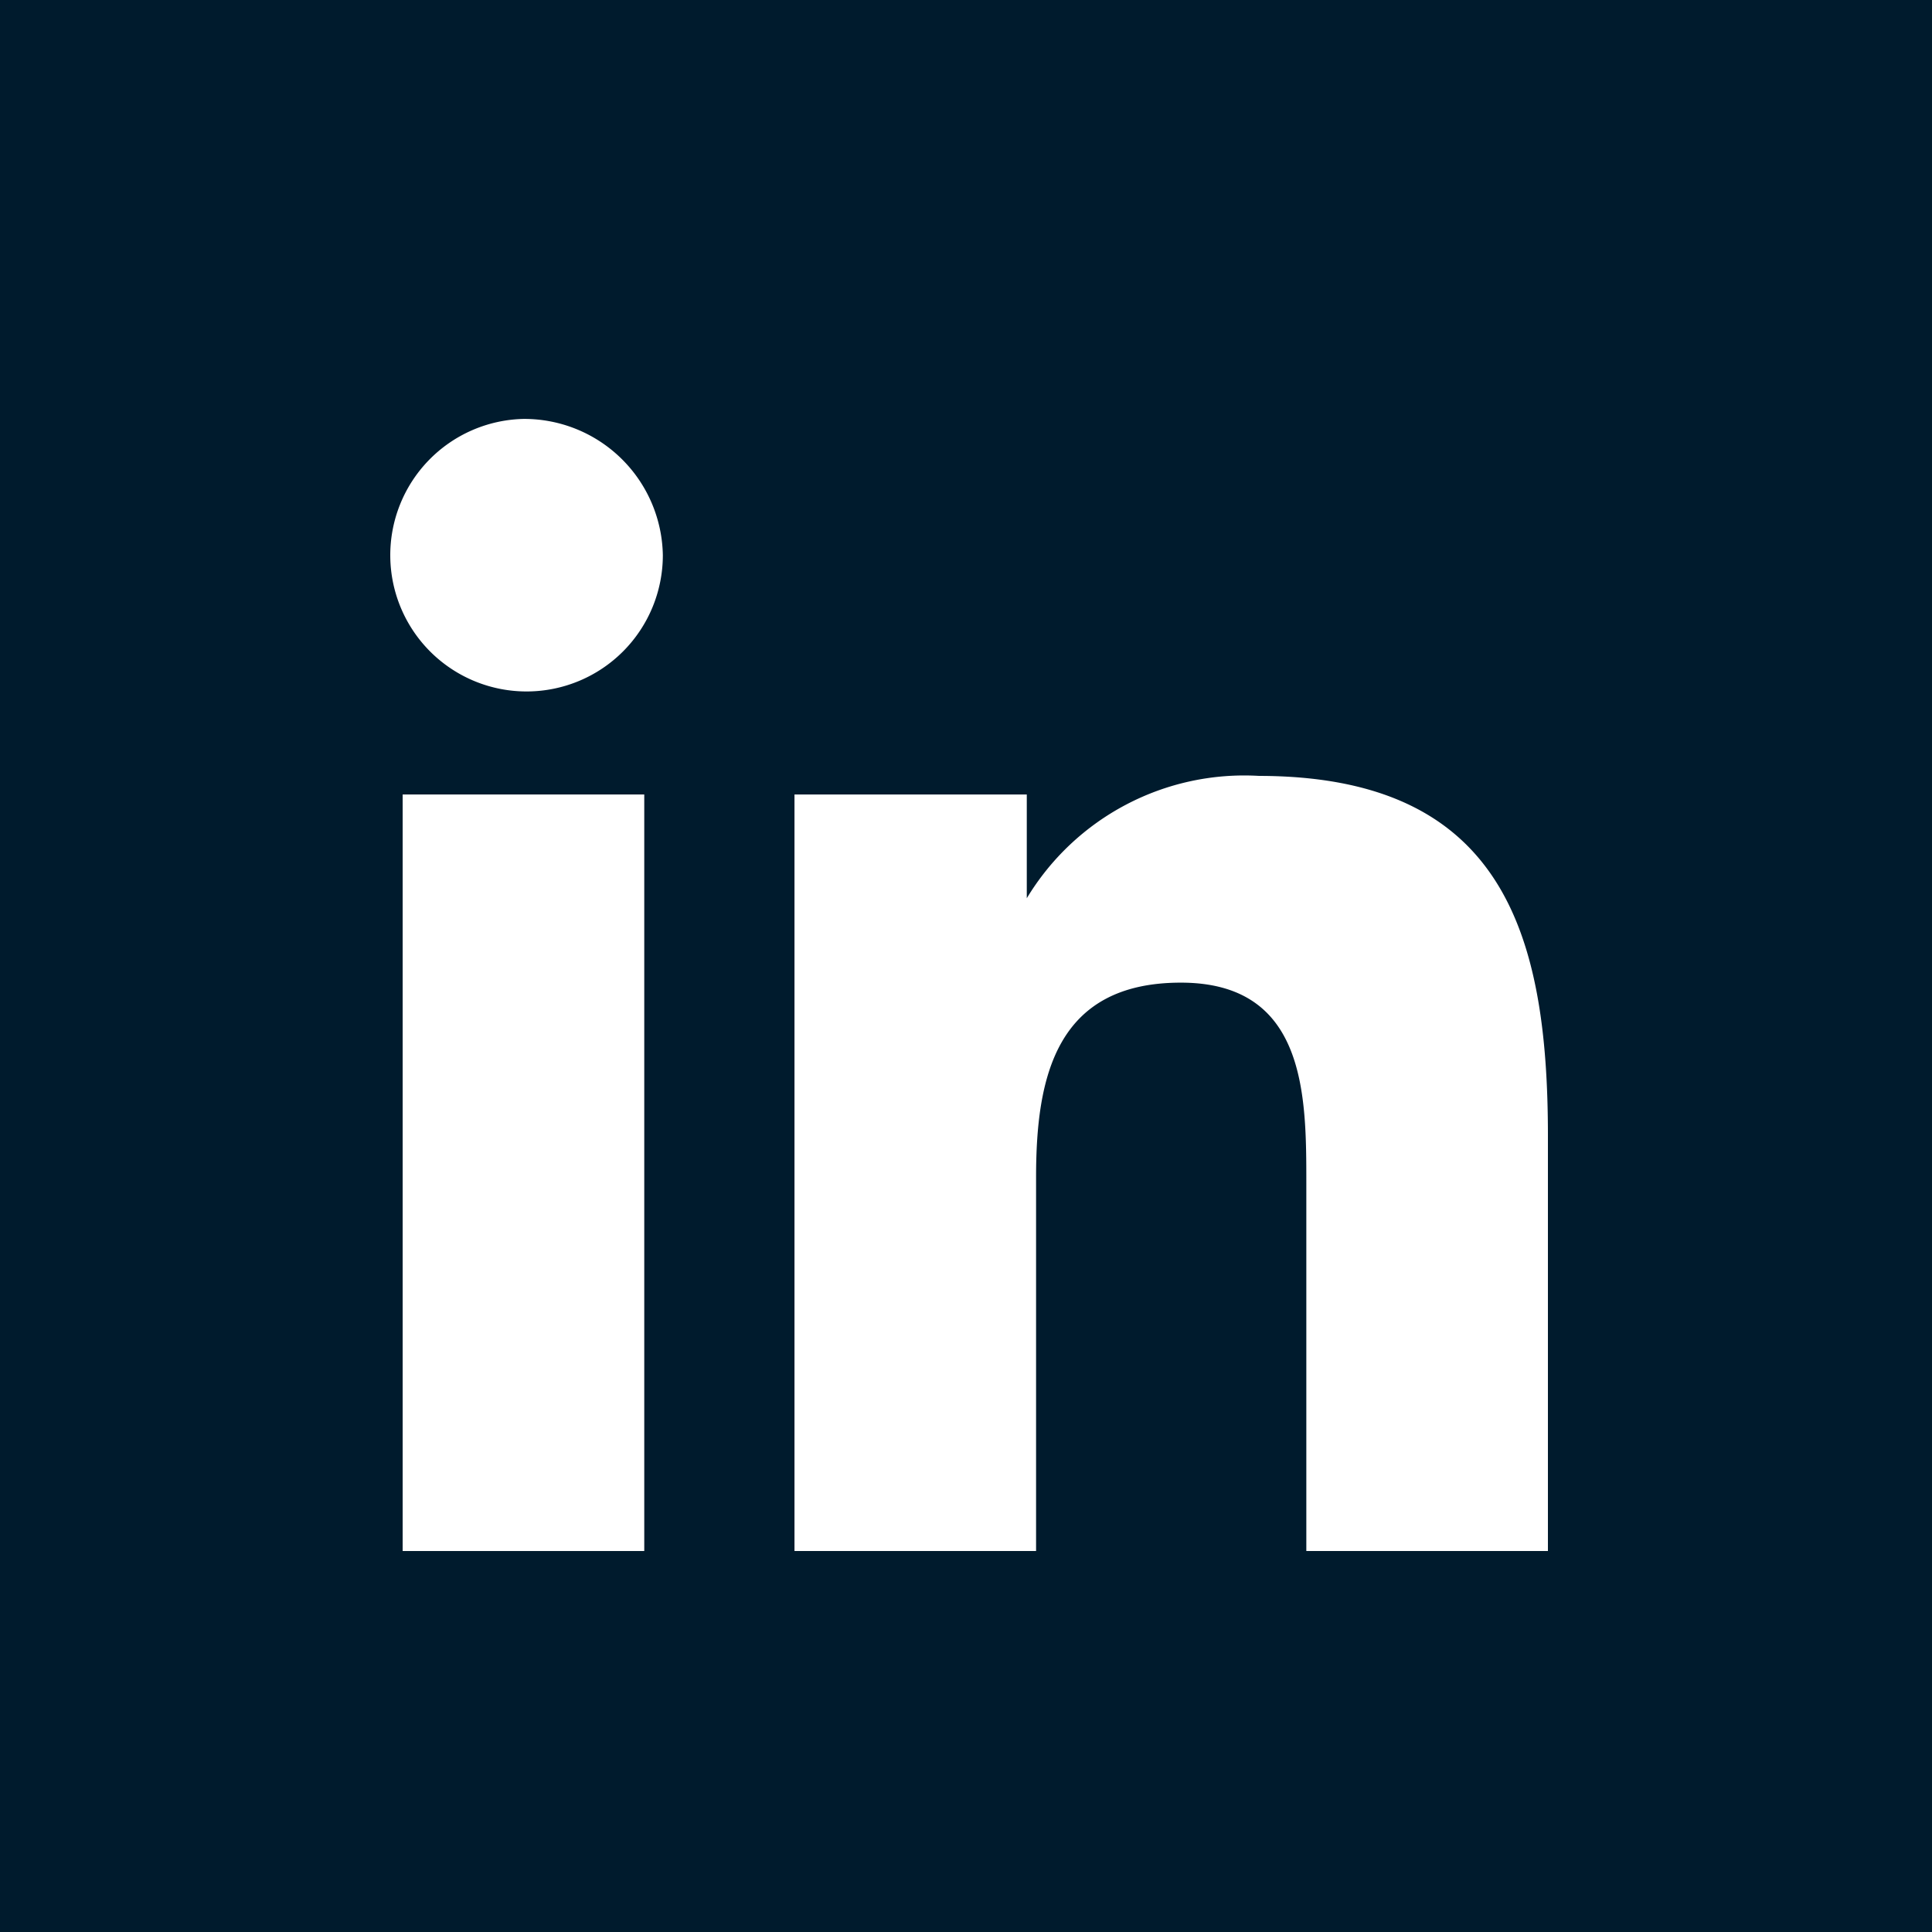
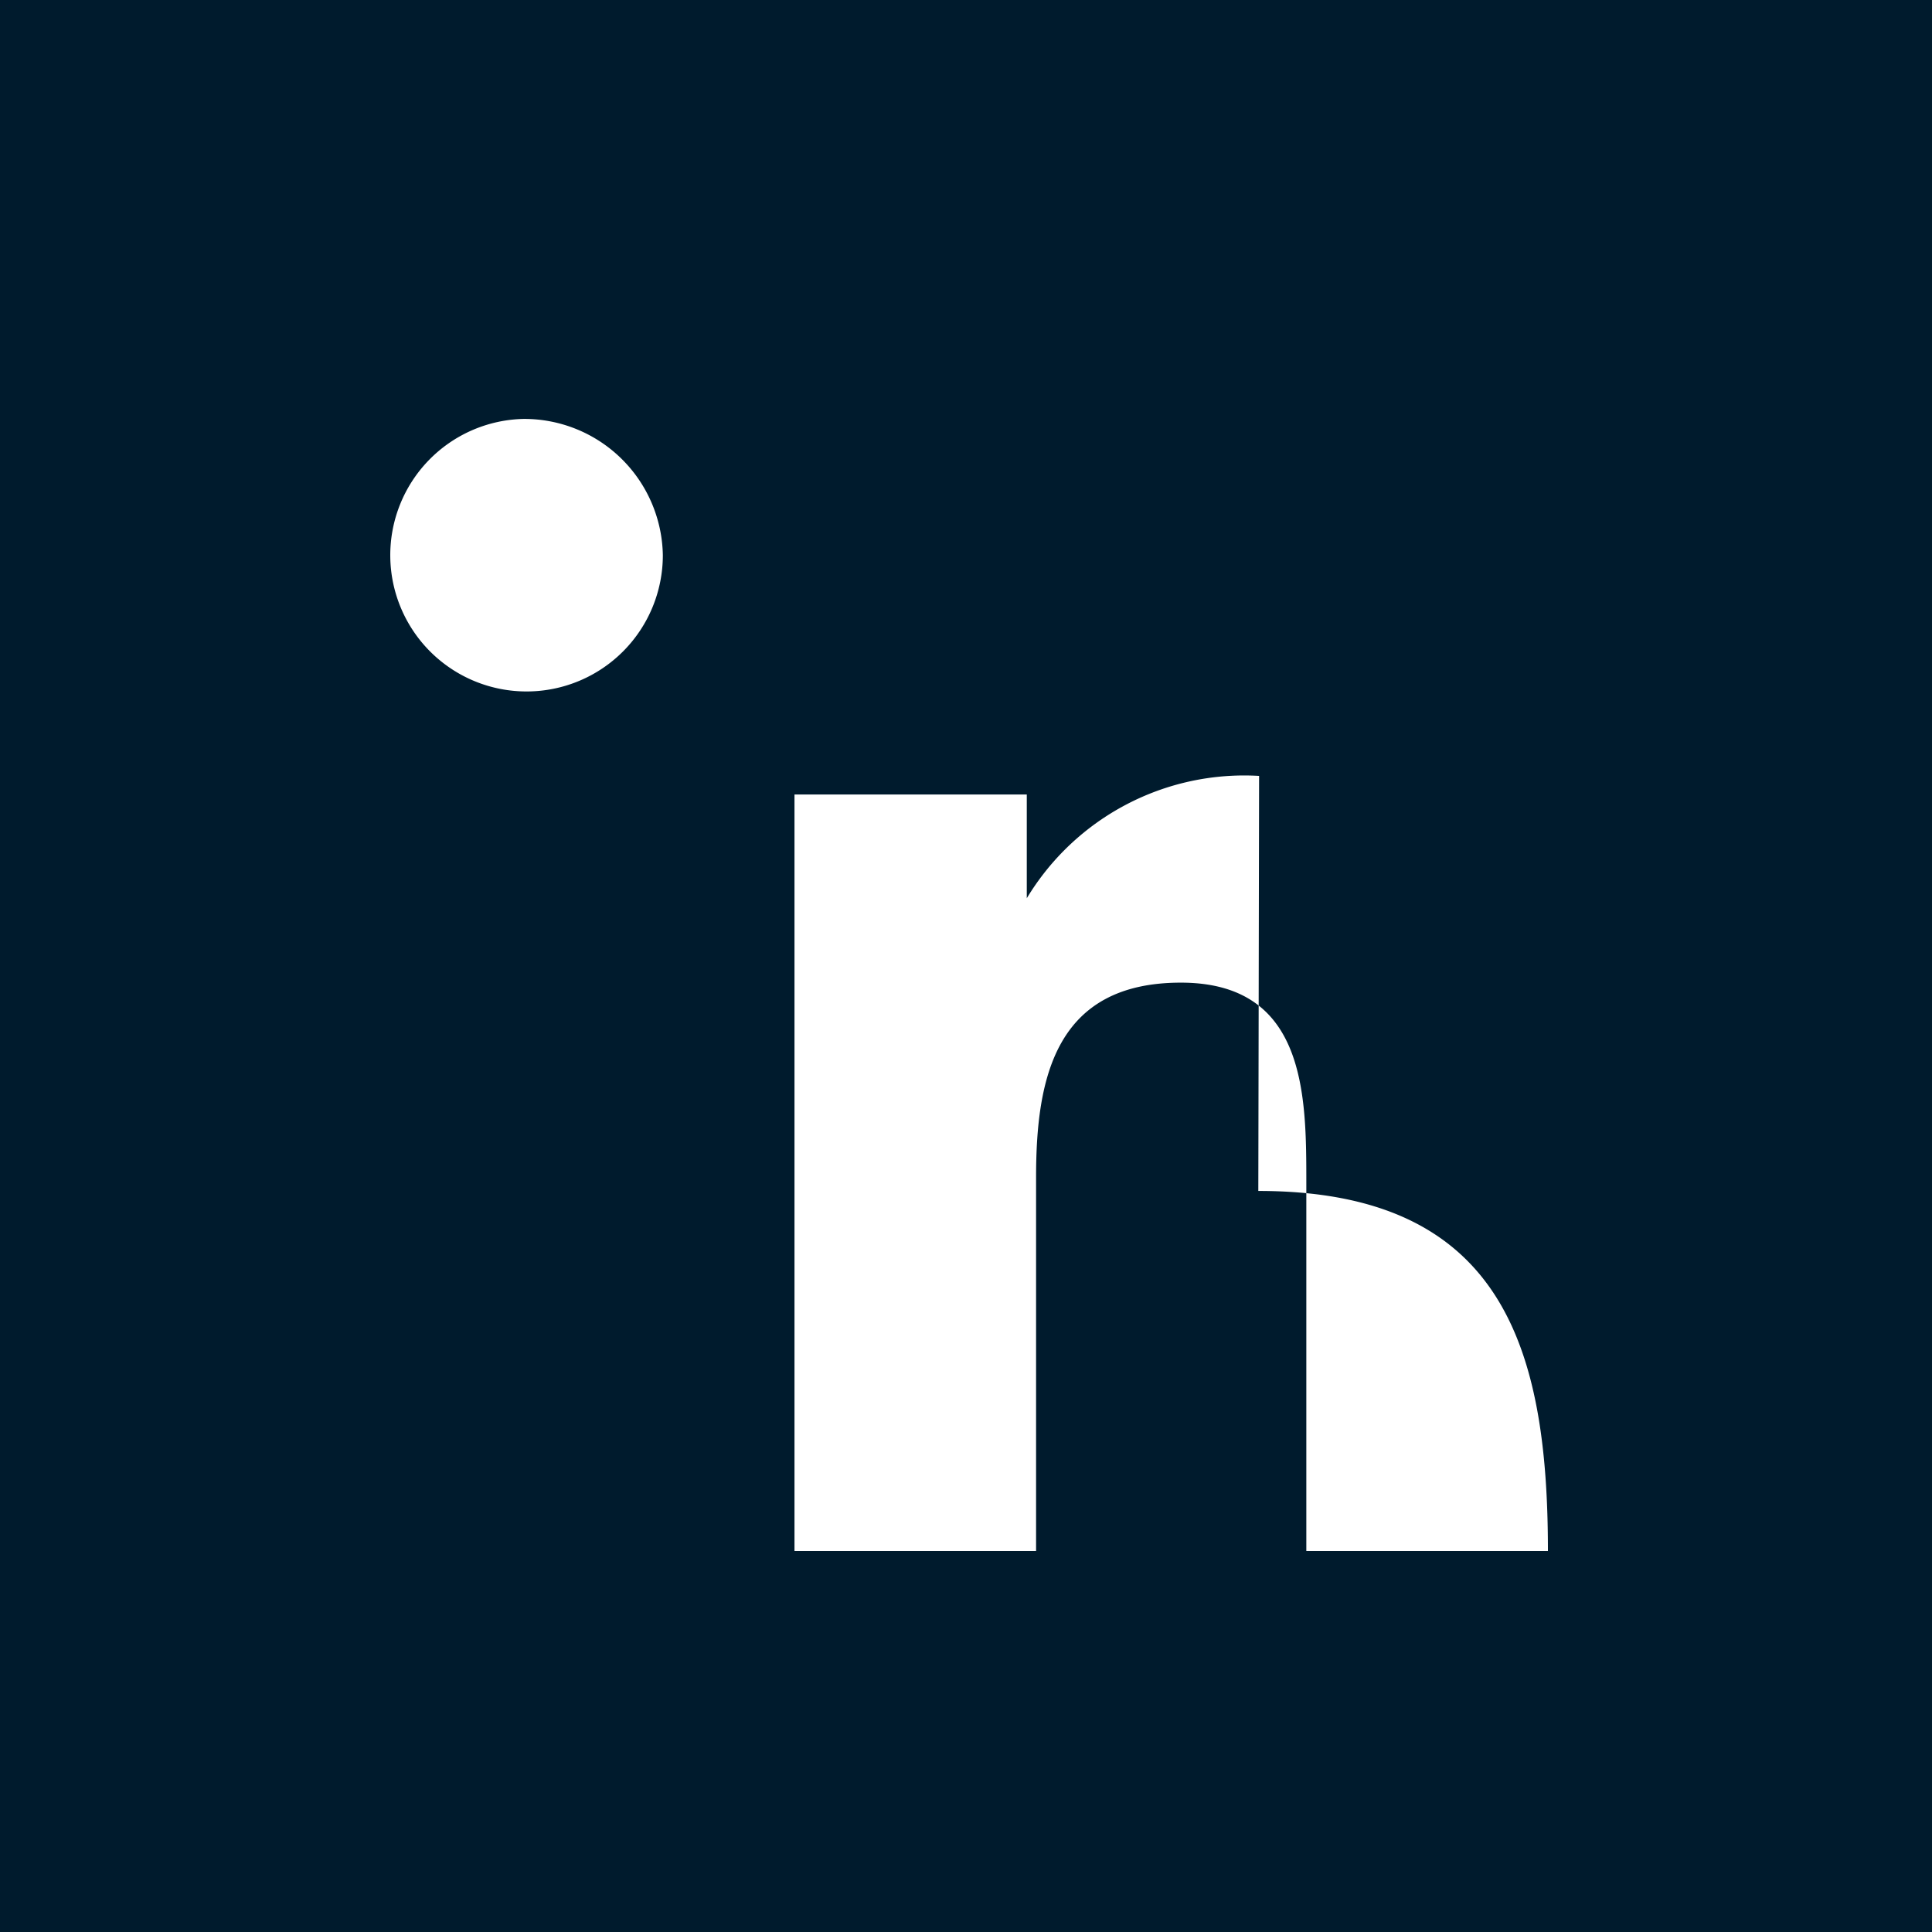
<svg xmlns="http://www.w3.org/2000/svg" id="Layer_1" data-name="Layer 1" viewBox="0 0 24.95 24.95">
  <defs>
    <style>.cls-1{fill:none;}.cls-2{fill:#001b2d;}.cls-3{clip-path:url(#clip-path);}.cls-4{fill:#fff;}</style>
    <clipPath id="clip-path" transform="translate(-550.5 -1208.88)">
      <rect class="cls-1" x="541.5" y="1201.88" width="42.95" height="32.95" />
    </clipPath>
  </defs>
  <rect class="cls-2" width="24.95" height="24.95" />
  <g class="cls-3">
    <path class="cls-4" d="M557.26,1214.29a1.76,1.76,0,1,0,1.8,1.76,1.79,1.79,0,0,0-1.8-1.76" transform="translate(-550.5 -1208.88)" />
  </g>
-   <rect class="cls-4" x="5.2" y="10.26" width="3.12" height="9.77" />
  <g class="cls-3">
-     <path class="cls-4" d="M566.76,1218.9a3.28,3.28,0,0,0-3,1.58h0v-1.34h-3v9.77h3.12v-4.83c0-1.28.25-2.51,1.87-2.51s1.62,1.46,1.62,2.59v4.75h3.12v-5.36c0-2.63-.59-4.65-3.74-4.65" transform="translate(-550.5 -1208.88)" />
+     <path class="cls-4" d="M566.76,1218.9a3.28,3.28,0,0,0-3,1.58h0v-1.34h-3v9.77h3.12v-4.83c0-1.28.25-2.51,1.87-2.51s1.62,1.46,1.62,2.59v4.75h3.12c0-2.63-.59-4.65-3.74-4.65" transform="translate(-550.5 -1208.88)" />
  </g>
</svg>